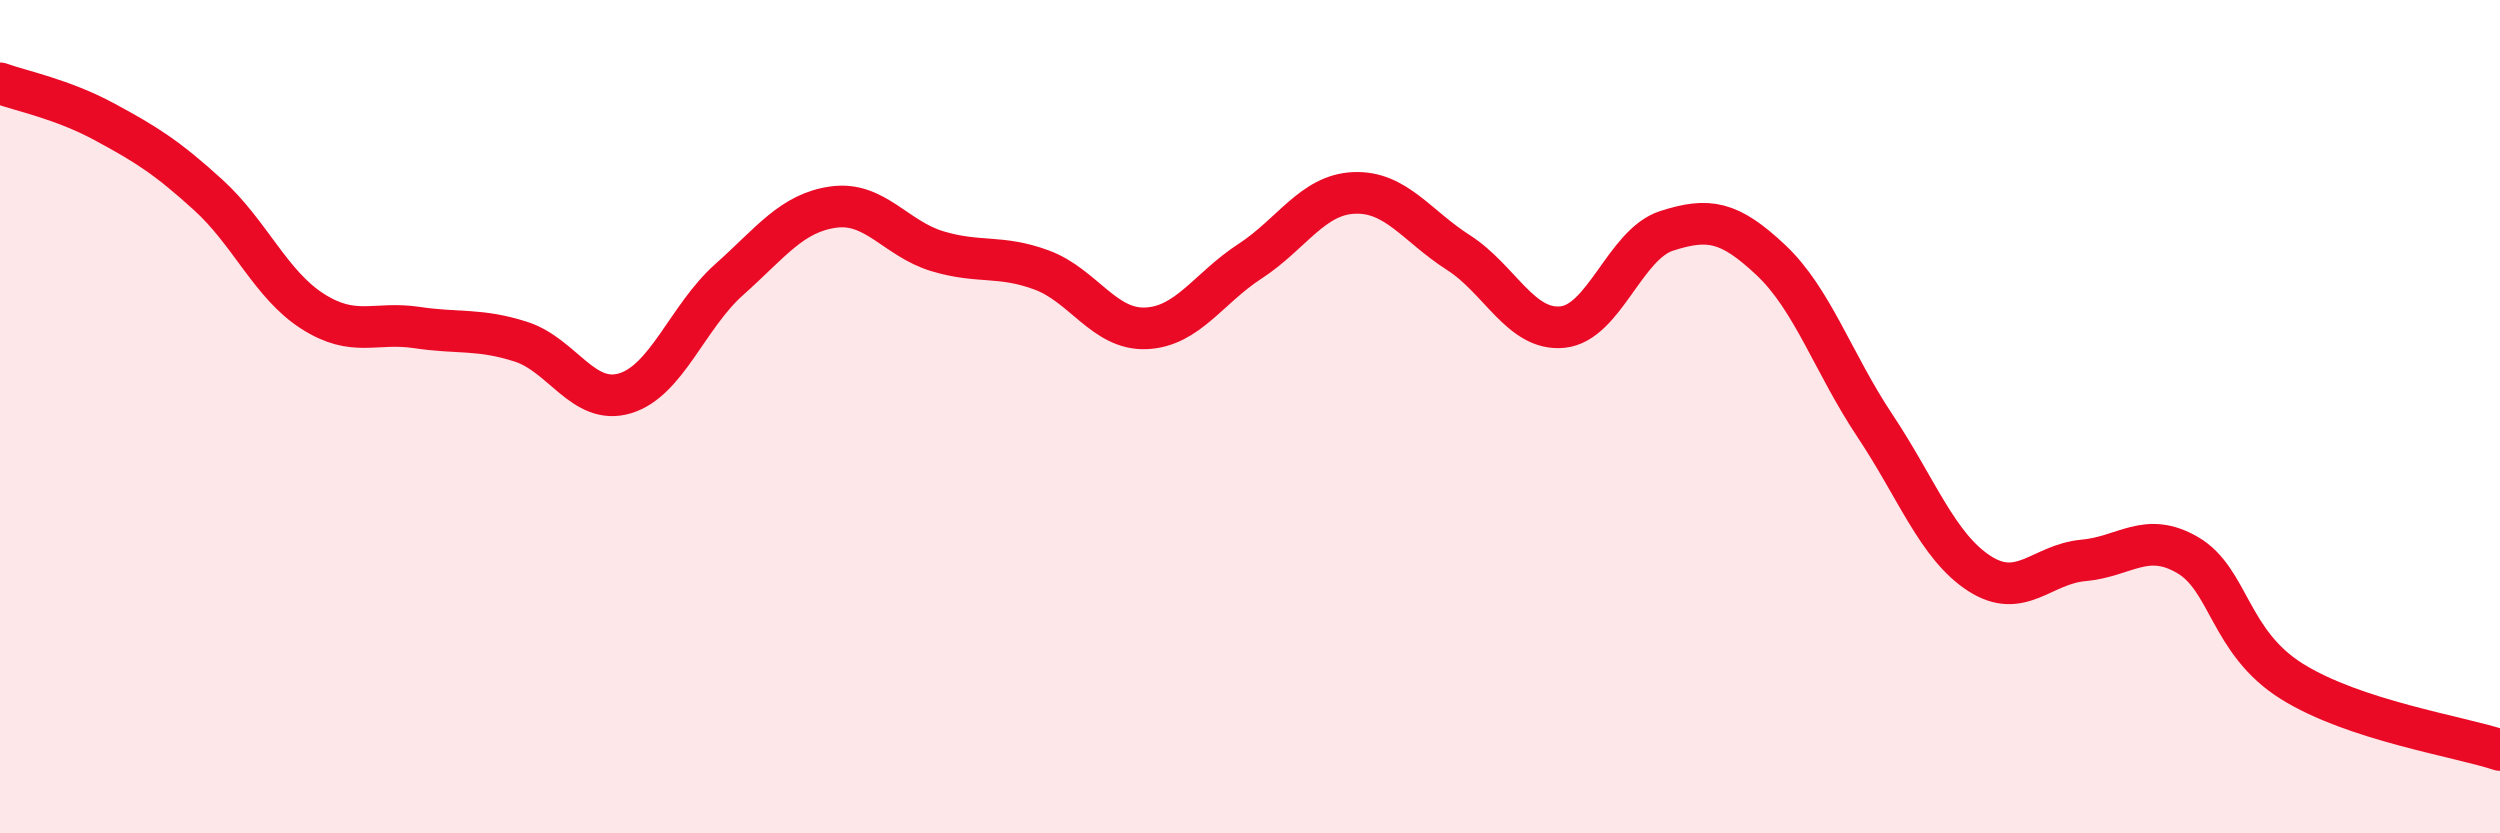
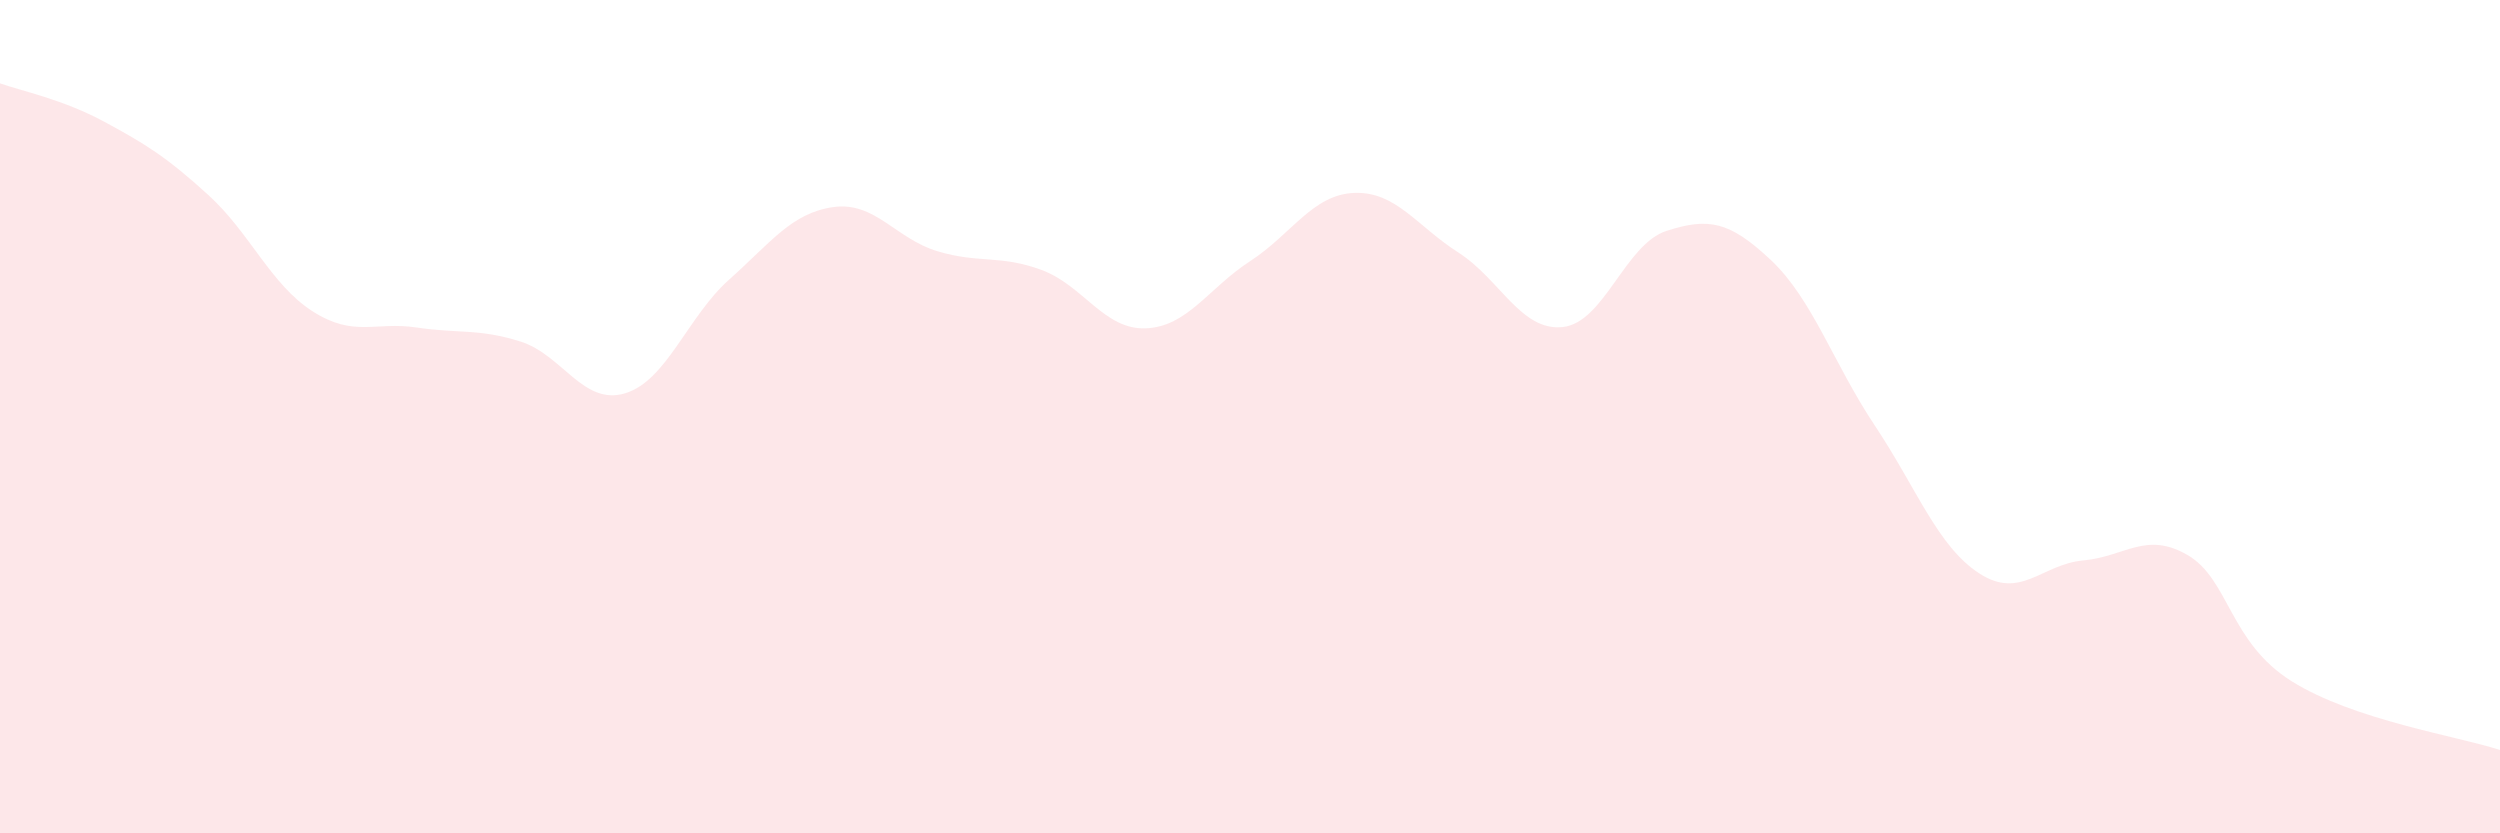
<svg xmlns="http://www.w3.org/2000/svg" width="60" height="20" viewBox="0 0 60 20">
  <path d="M 0,2 C 0.5,2.18 1.5,2.38 2.5,2.92 C 3.5,3.46 4,3.77 5,4.68 C 6,5.59 6.5,6.83 7.5,7.47 C 8.5,8.11 9,7.71 10,7.86 C 11,8.01 11.5,7.88 12.5,8.2 C 13.5,8.52 14,9.74 15,9.44 C 16,9.14 16.5,7.6 17.5,6.71 C 18.5,5.82 19,5.11 20,4.97 C 21,4.83 21.5,5.73 22.5,6.03 C 23.5,6.33 24,6.11 25,6.48 C 26,6.85 26.5,7.92 27.5,7.88 C 28.5,7.84 29,6.92 30,6.27 C 31,5.62 31.5,4.67 32.5,4.63 C 33.5,4.59 34,5.42 35,6.06 C 36,6.7 36.5,7.95 37.5,7.85 C 38.5,7.75 39,5.86 40,5.54 C 41,5.22 41.5,5.3 42.5,6.24 C 43.5,7.18 44,8.72 45,10.22 C 46,11.72 46.5,13.11 47.5,13.76 C 48.5,14.41 49,13.54 50,13.45 C 51,13.36 51.5,12.74 52.5,13.32 C 53.5,13.9 53.5,15.41 55,16.35 C 56.5,17.29 59,17.67 60,18L60 20L0 20Z" fill="#EB0A25" opacity="0.1" stroke-linecap="round" stroke-linejoin="round" />
-   <path d="M 0,2 C 0.5,2.18 1.5,2.38 2.5,2.92 C 3.5,3.46 4,3.77 5,4.68 C 6,5.59 6.5,6.83 7.5,7.47 C 8.5,8.11 9,7.71 10,7.86 C 11,8.01 11.5,7.88 12.5,8.2 C 13.5,8.52 14,9.74 15,9.44 C 16,9.14 16.5,7.6 17.5,6.71 C 18.5,5.82 19,5.11 20,4.97 C 21,4.83 21.5,5.73 22.5,6.03 C 23.5,6.33 24,6.11 25,6.48 C 26,6.85 26.5,7.92 27.5,7.88 C 28.5,7.84 29,6.92 30,6.27 C 31,5.62 31.5,4.67 32.5,4.63 C 33.5,4.59 34,5.42 35,6.06 C 36,6.7 36.5,7.95 37.5,7.85 C 38.5,7.75 39,5.86 40,5.54 C 41,5.22 41.5,5.3 42.5,6.24 C 43.5,7.18 44,8.72 45,10.22 C 46,11.72 46.5,13.11 47.5,13.76 C 48.5,14.41 49,13.54 50,13.45 C 51,13.36 51.5,12.74 52.5,13.32 C 53.5,13.9 53.5,15.41 55,16.35 C 56.5,17.29 59,17.67 60,18" stroke="#EB0A25" stroke-width="1" fill="none" stroke-linecap="round" stroke-linejoin="round" />
</svg>